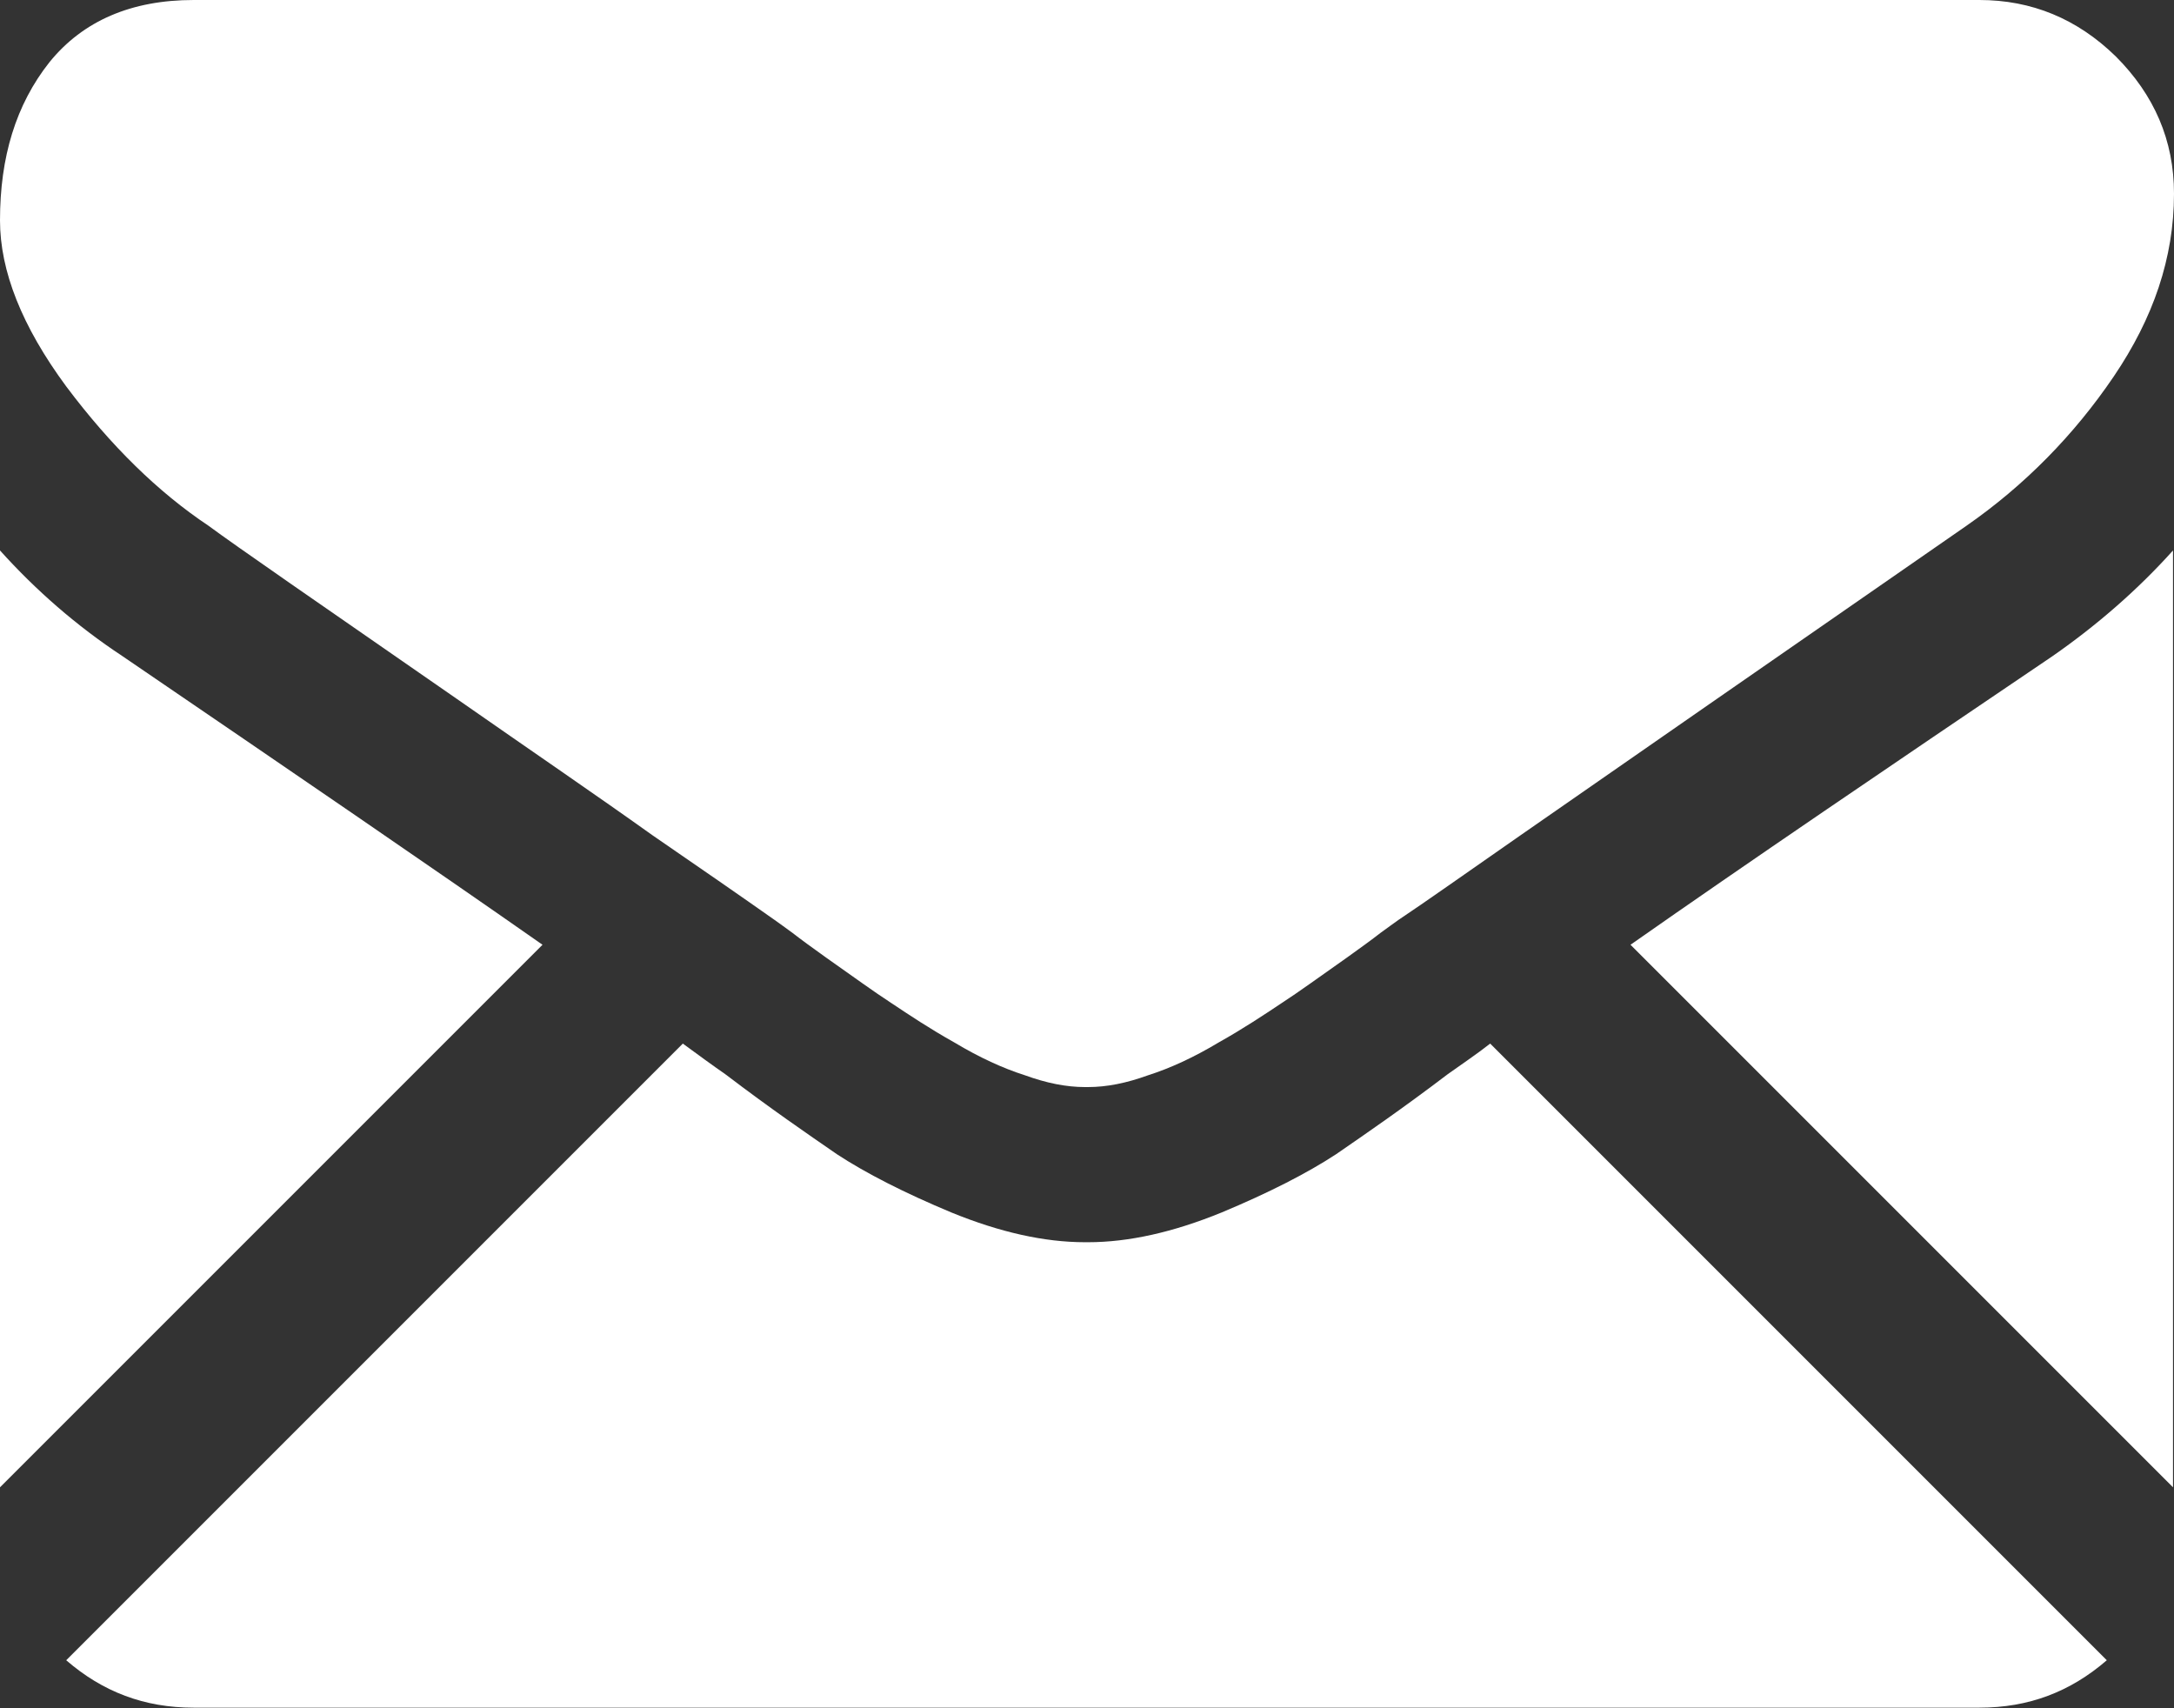
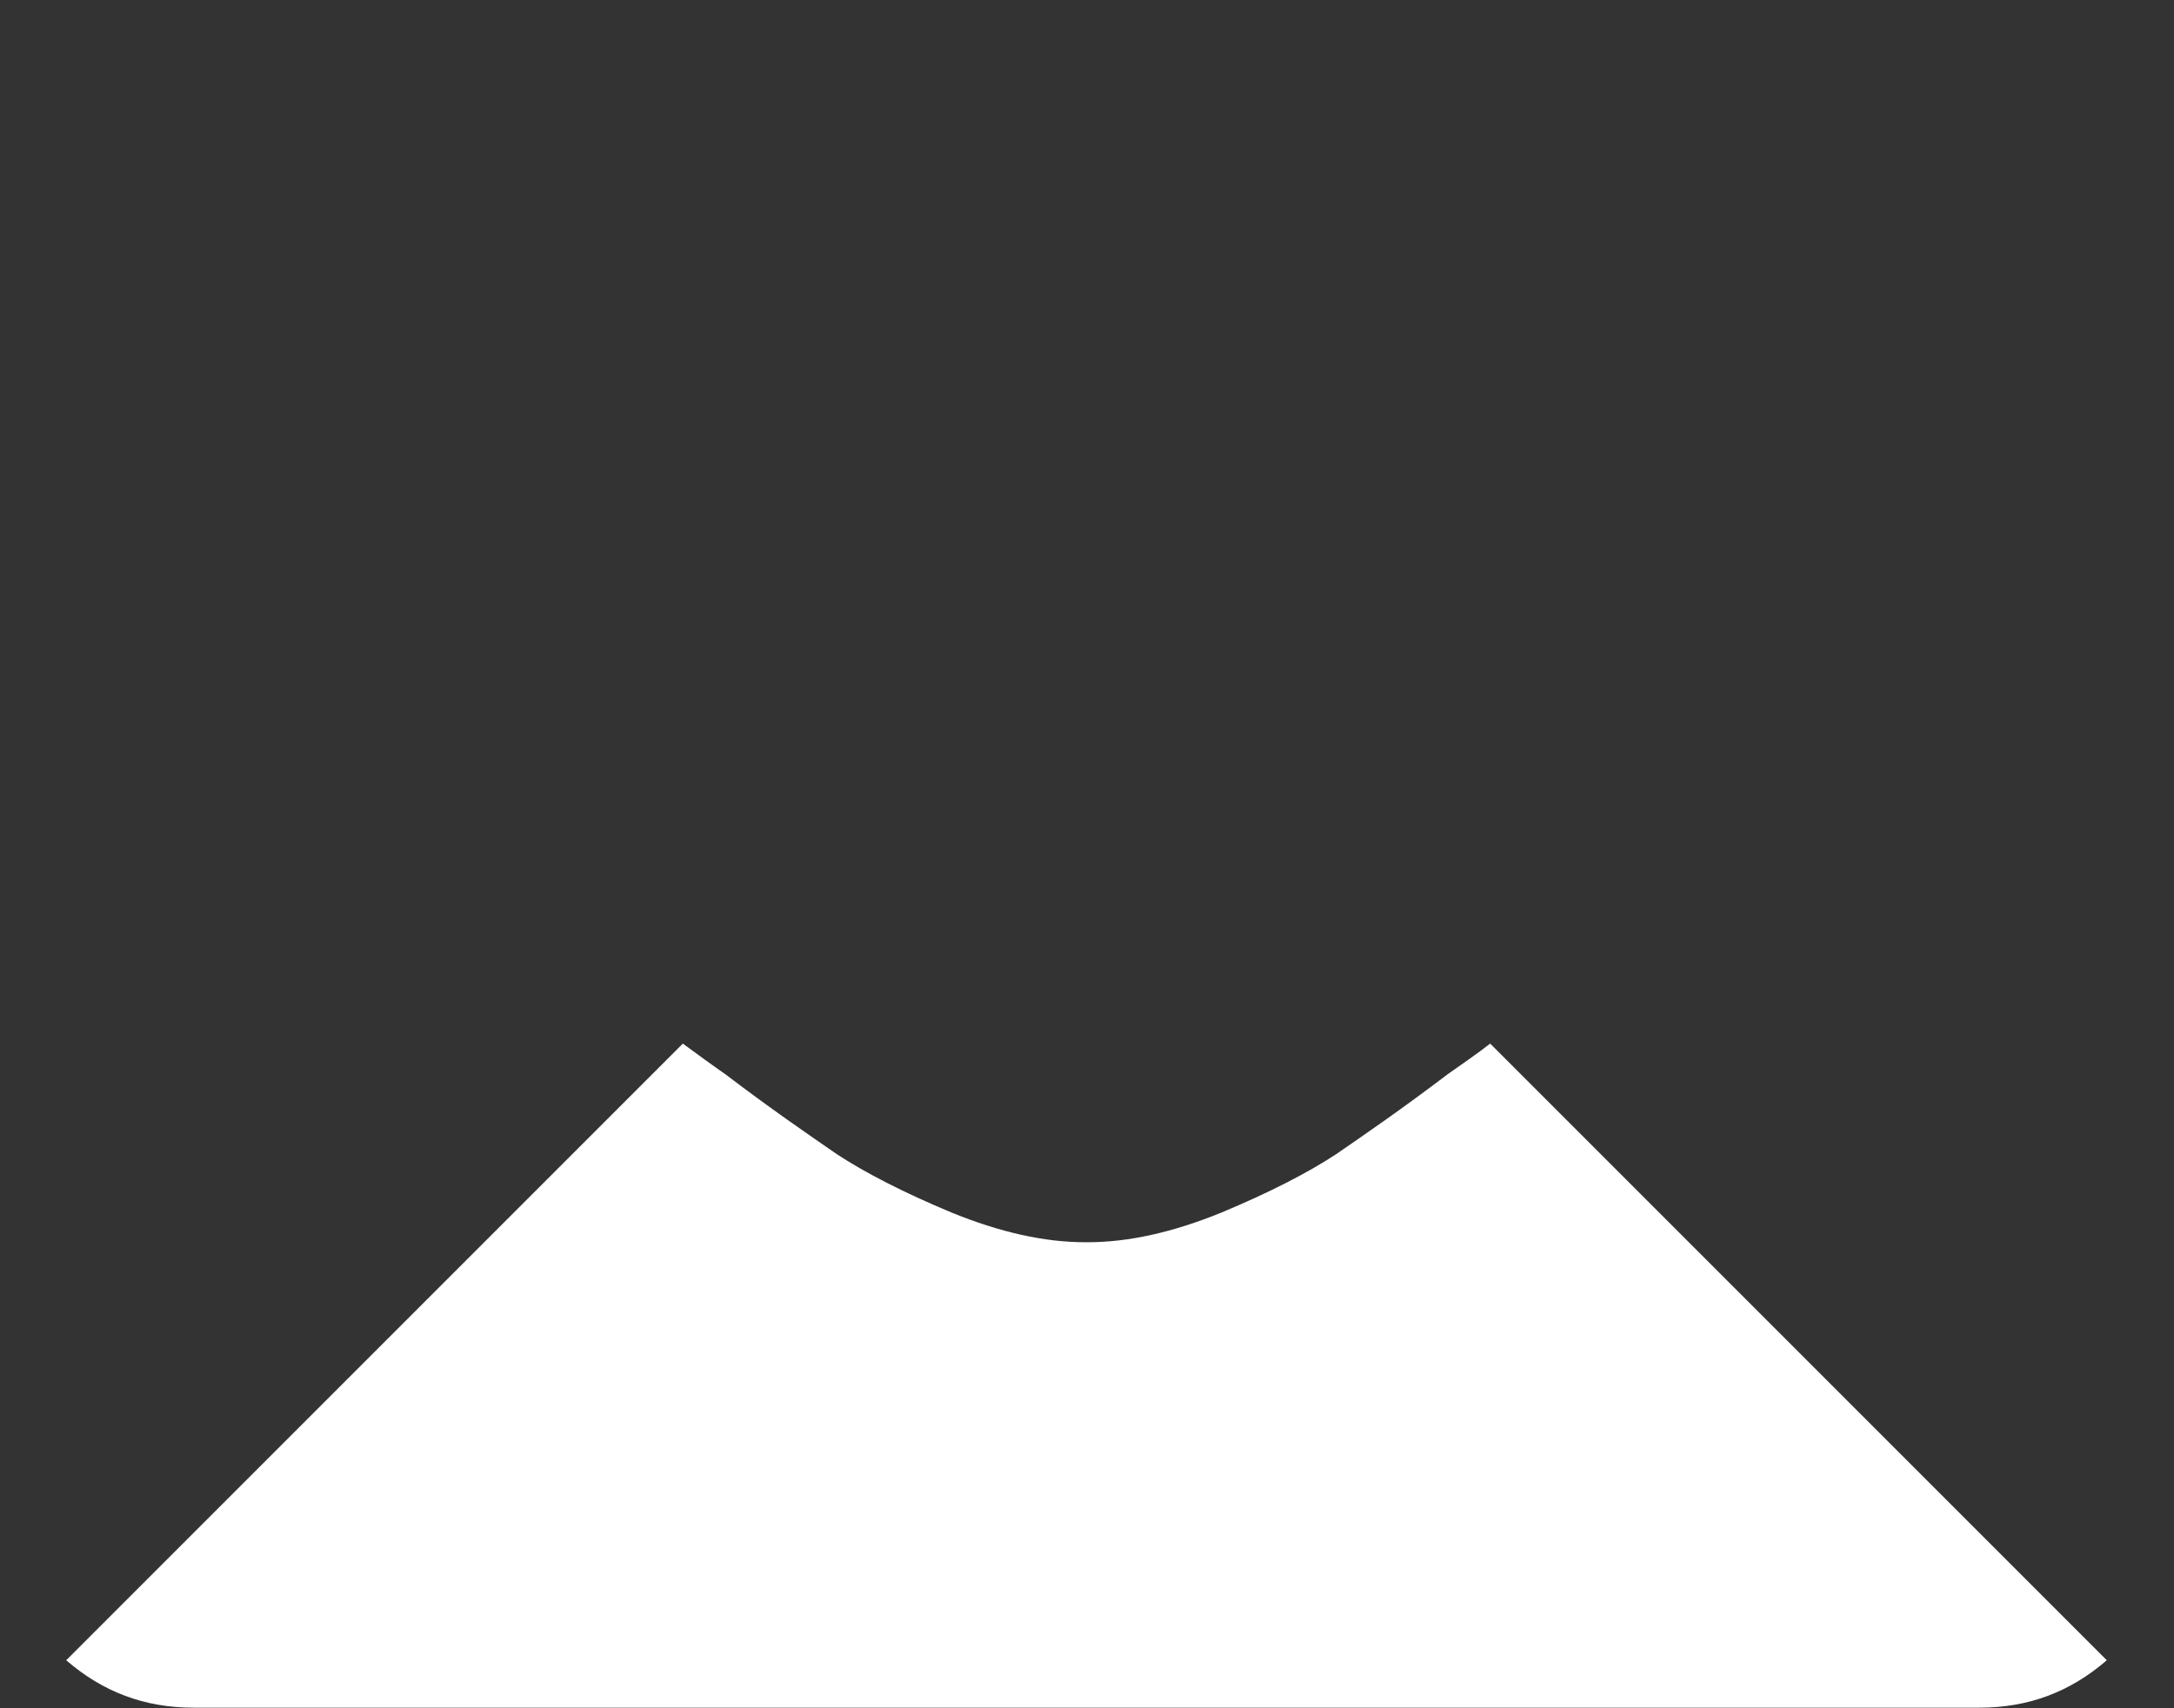
<svg xmlns="http://www.w3.org/2000/svg" width="22" height="17.286" viewBox="0 0 22 17.286" fill="none">
  <rect x="0" y="0" width="22" height="17.286" fill="#333333" stroke="none" />
  <desc>
			Created with Pixso.
	</desc>
  <defs />
  <path id="path" d="M20.03 17.28C20.53 17.28 20.95 17.12 21.32 16.8L15.08 10.56C14.94 10.67 14.79 10.77 14.65 10.87C14.19 11.22 13.81 11.48 13.52 11.68C13.23 11.87 12.84 12.07 12.36 12.27C11.87 12.47 11.42 12.57 11.01 12.57L10.99 12.57L10.98 12.57C10.57 12.57 10.12 12.47 9.63 12.27C9.15 12.07 8.76 11.87 8.47 11.68C8.18 11.48 7.8 11.22 7.34 10.87C7.21 10.78 7.06 10.67 6.91 10.56L0.67 16.8C1.04 17.12 1.46 17.28 1.96 17.28L20.03 17.28Z" fill="#FFFFFF" fill-opacity="1" fill-rule="nonzero" />
-   <path id="path" d="M1.24 6.64C0.77 6.33 0.36 5.97 0 5.57L0 15.05L5.49 9.56C4.39 8.79 2.97 7.82 1.24 6.64Z" fill="#FFFFFF" fill-opacity="1" fill-rule="nonzero" />
-   <path id="path" d="M20.77 6.64C19.1 7.77 17.67 8.74 16.5 9.56L21.99 15.05L21.99 5.57C21.64 5.96 21.23 6.32 20.77 6.64Z" fill="#FFFFFF" fill-opacity="1" fill-rule="nonzero" />
-   <path id="path" d="M20.03 0L1.96 0C1.33 0 0.84 0.21 0.5 0.63C0.16 1.06 0 1.59 0 2.23C0 2.74 0.22 3.3 0.67 3.91C1.12 4.51 1.6 4.98 2.11 5.32C2.38 5.52 3.22 6.1 4.62 7.07C5.38 7.6 6.04 8.05 6.6 8.45C7.08 8.78 7.5 9.07 7.84 9.31C7.88 9.34 7.94 9.38 8.02 9.44C8.11 9.51 8.22 9.59 8.36 9.69C8.63 9.88 8.85 10.04 9.02 10.15C9.2 10.27 9.41 10.41 9.66 10.55C9.91 10.7 10.15 10.81 10.37 10.88C10.59 10.96 10.79 11 10.98 11L11 11L11.01 11C11.2 11 11.4 10.96 11.62 10.88C11.84 10.81 12.08 10.7 12.33 10.55C12.58 10.41 12.79 10.27 12.97 10.15C13.14 10.04 13.36 9.88 13.63 9.69C13.77 9.59 13.88 9.51 13.97 9.44C14.05 9.38 14.11 9.34 14.15 9.31C14.42 9.13 14.83 8.84 15.39 8.45C16.41 7.74 17.91 6.7 19.9 5.32C20.49 4.91 20.99 4.4 21.39 3.81C21.79 3.22 22 2.61 22 1.96C22 1.42 21.8 0.96 21.41 0.57C21.02 0.19 20.56 0 20.03 0Z" fill="#FFFFFF" fill-opacity="1" fill-rule="nonzero" />
</svg>